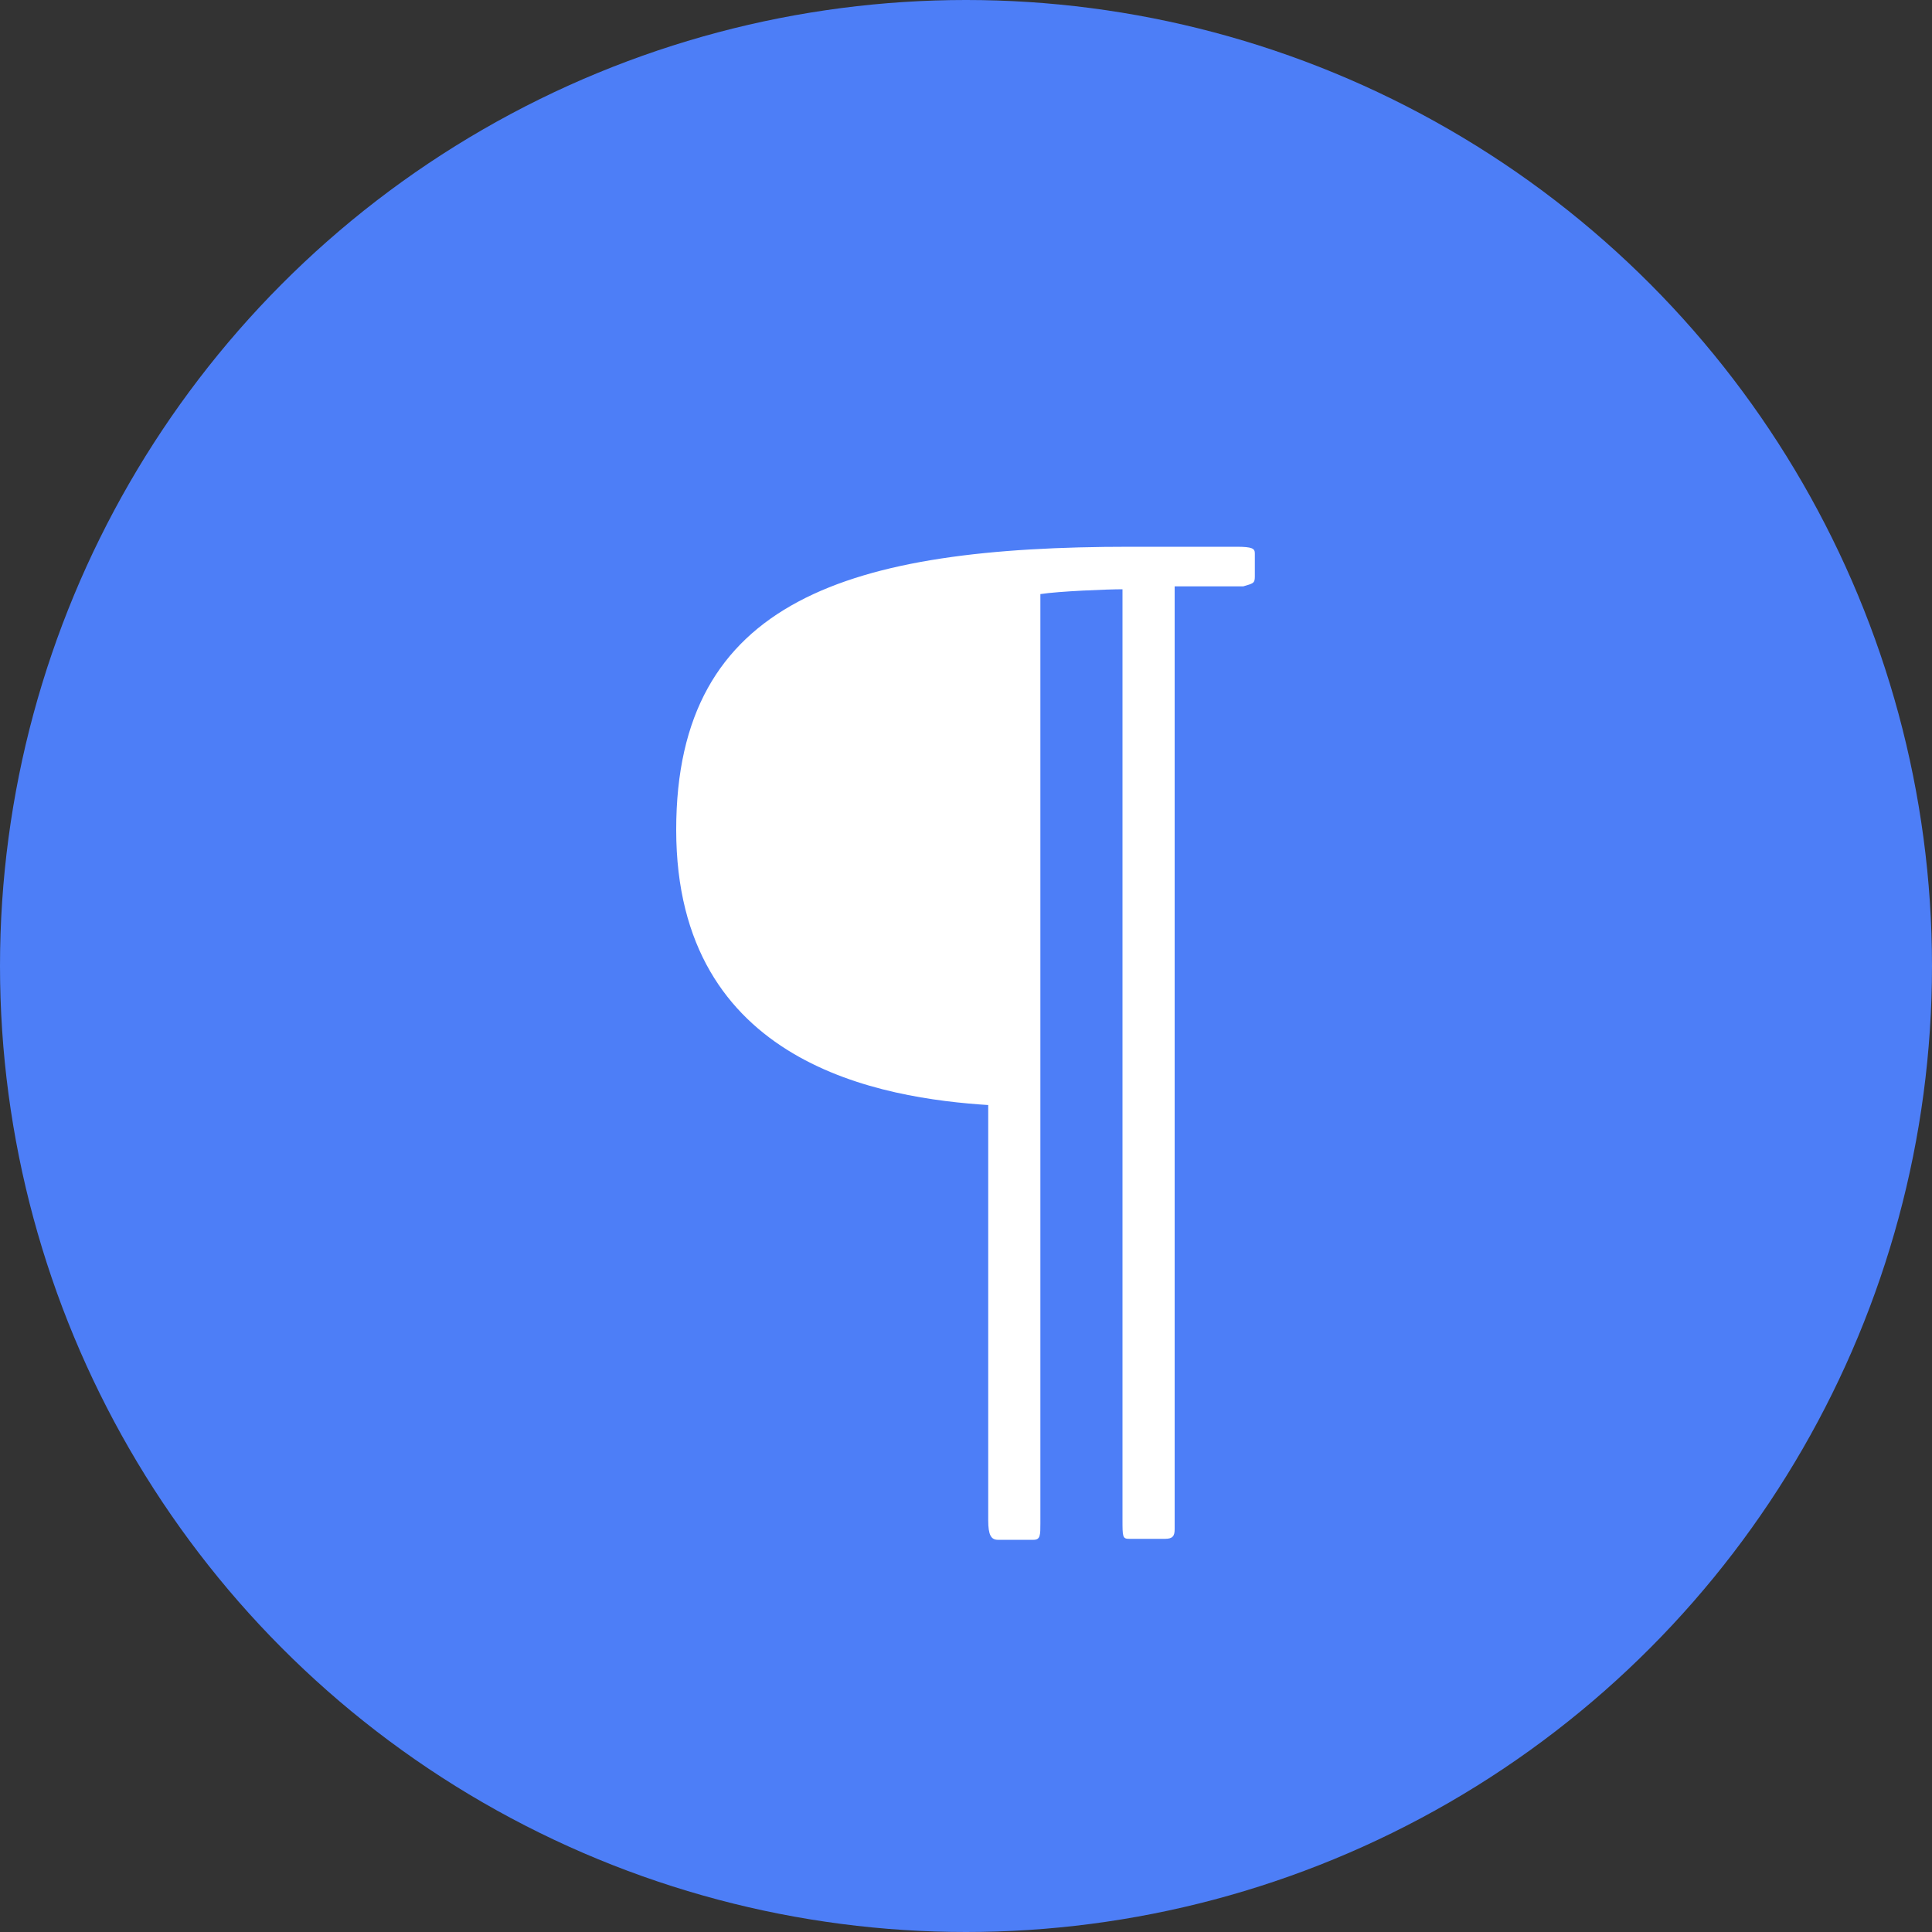
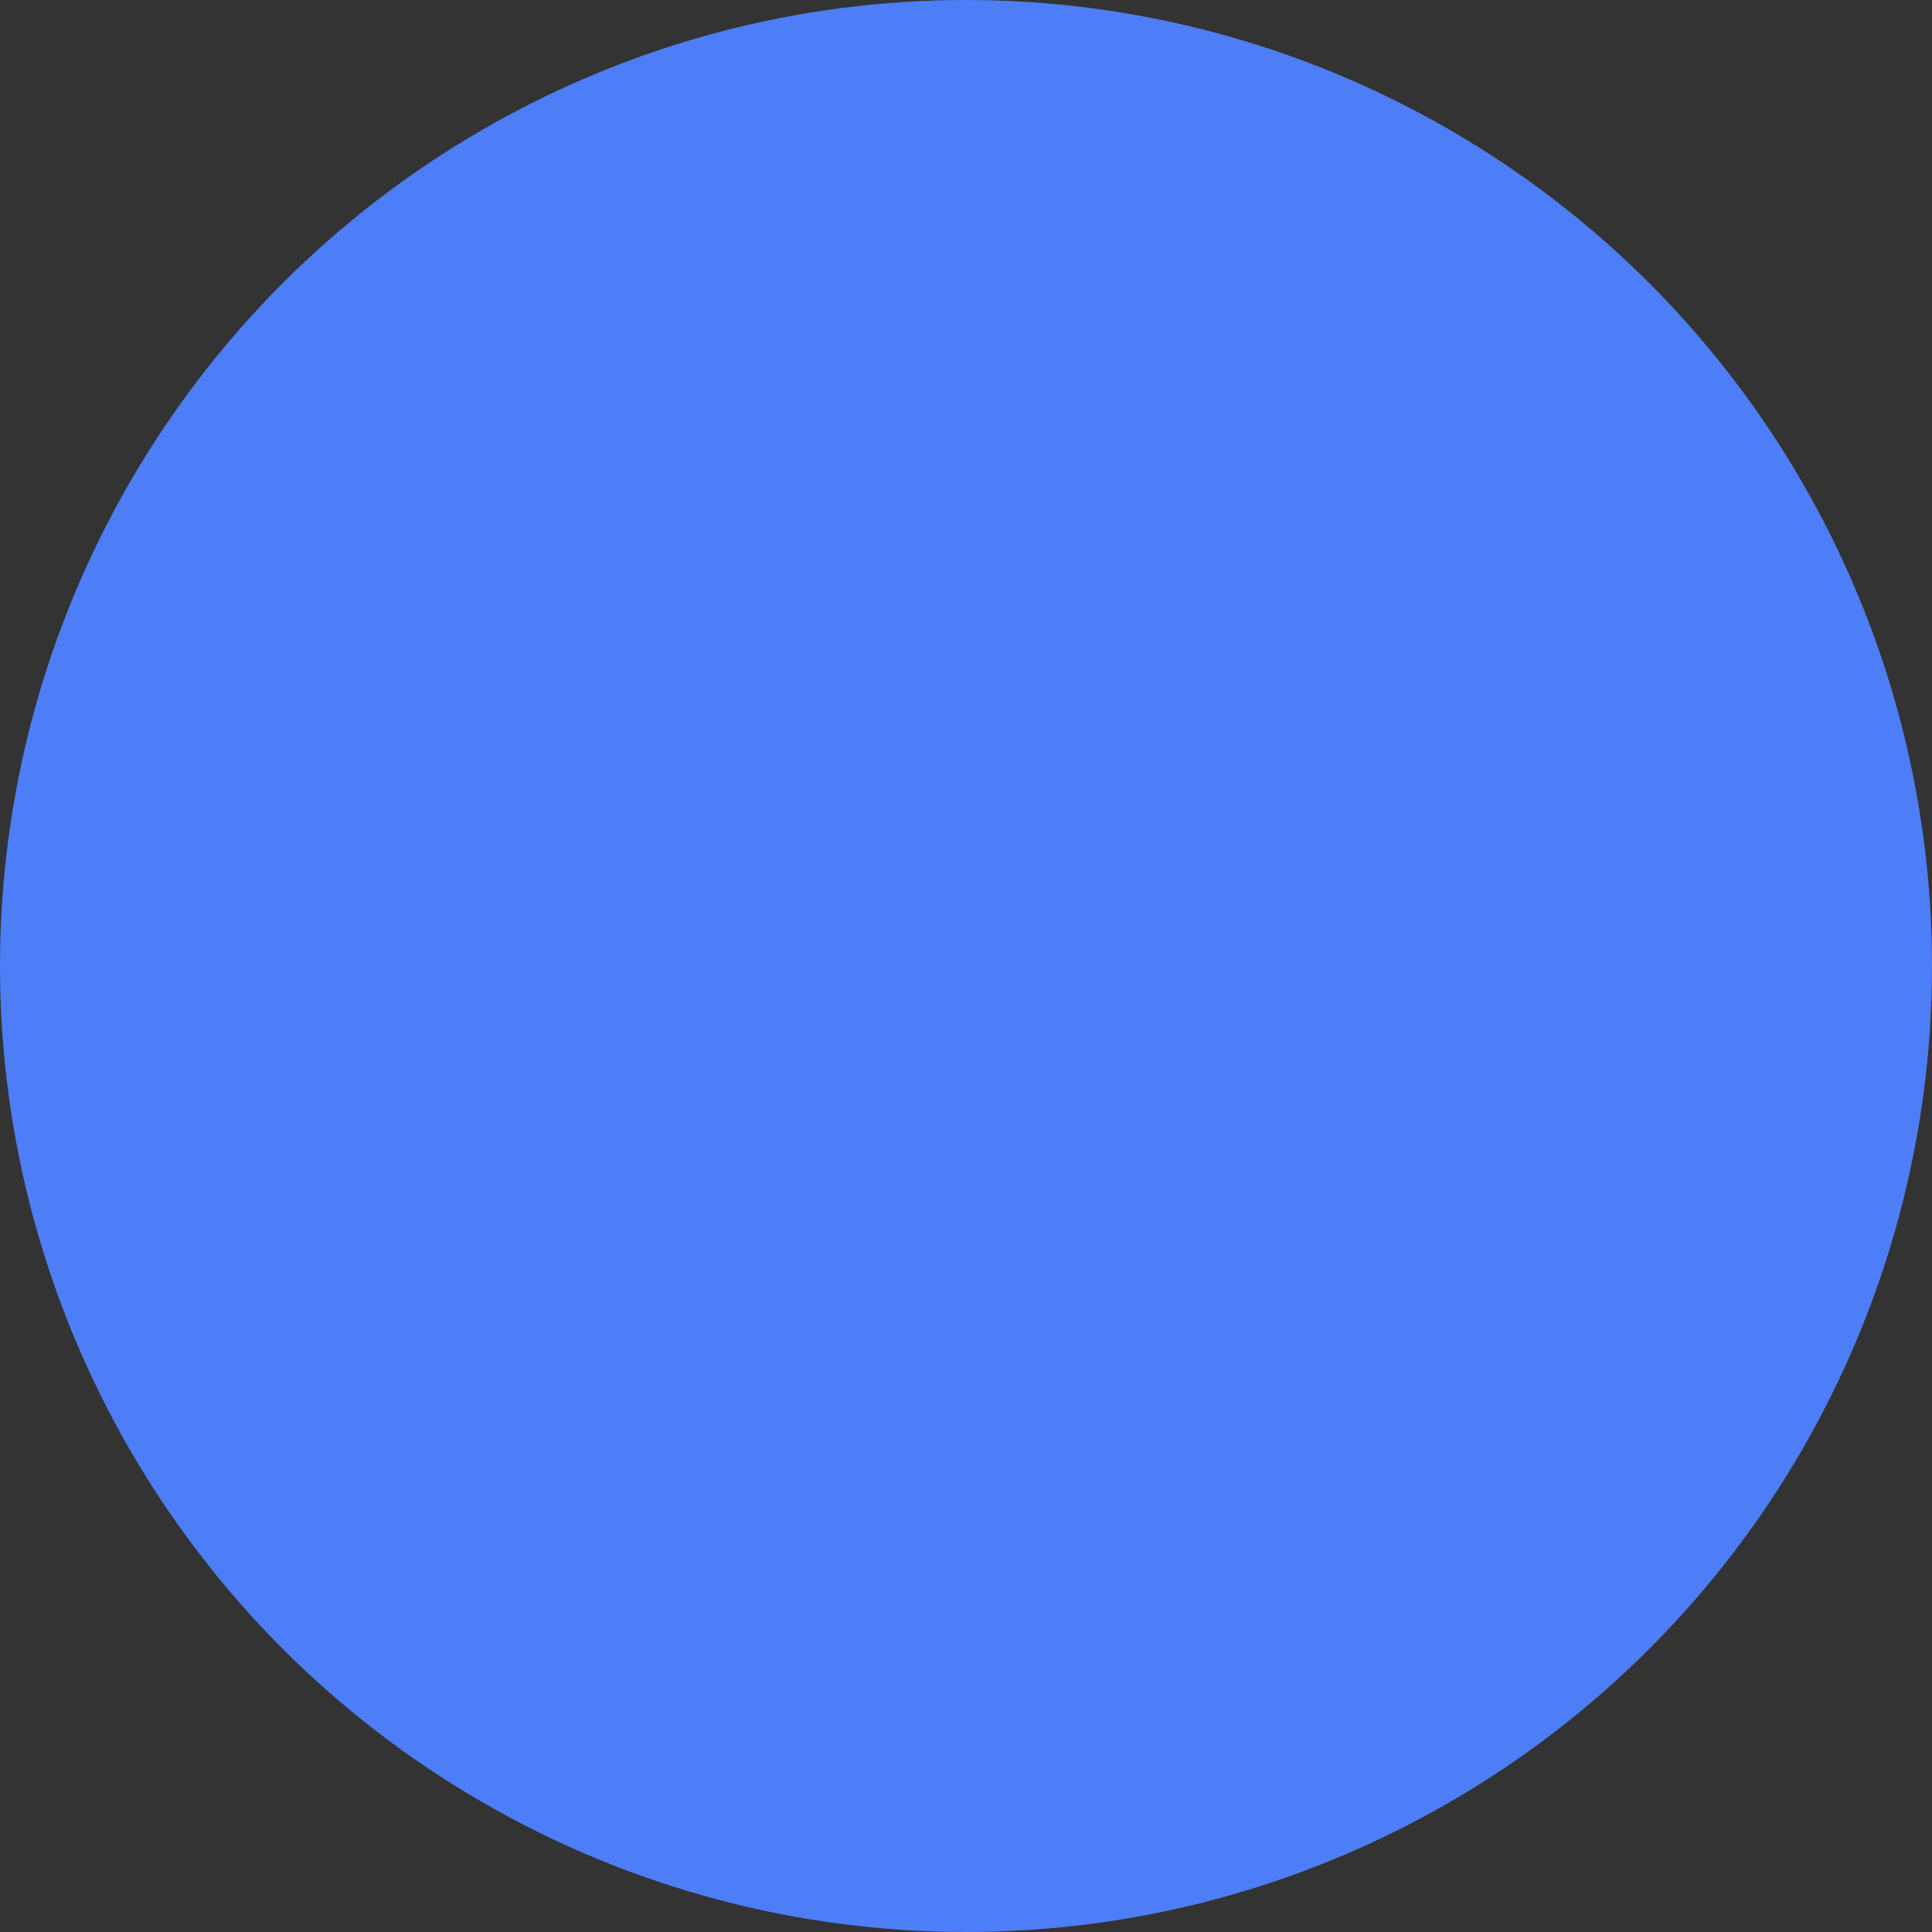
<svg xmlns="http://www.w3.org/2000/svg" version="1.1" id="Layer_1" x="0px" y="0px" viewBox="0 0 200 200" enable-background="new 0 0 200 200" xml:space="preserve">
  <rect x="0" y="0" width="200" height="200" fill="#333333" stroke="none" />
  <g>
    <circle fill="#4D7EF7" cx="100" cy="100" r="100" />
    <g>
-       <path fill="#FFFFFF" d="M102.4,114.4c-11-0.7-32.4-4.1-32.4-28.5c0-23.9,18-29.3,47-29.3h11c1.7,0,1.9,0.2,1.9,0.7v2.4    c0,0.7-0.2,0.7-1.2,1h-7.1v97.6c0,0.7-0.2,1-1,1h-3.7c-0.7,0-0.7-0.2-0.7-2V61c-1.5,0-6.6,0.2-8.5,0.5v96.2c0,1.2,0,1.7-0.7,1.7    h-3.7c-0.7,0-1-0.5-1-2V114.4z" />
-     </g>
+       </g>
  </g>
</svg>